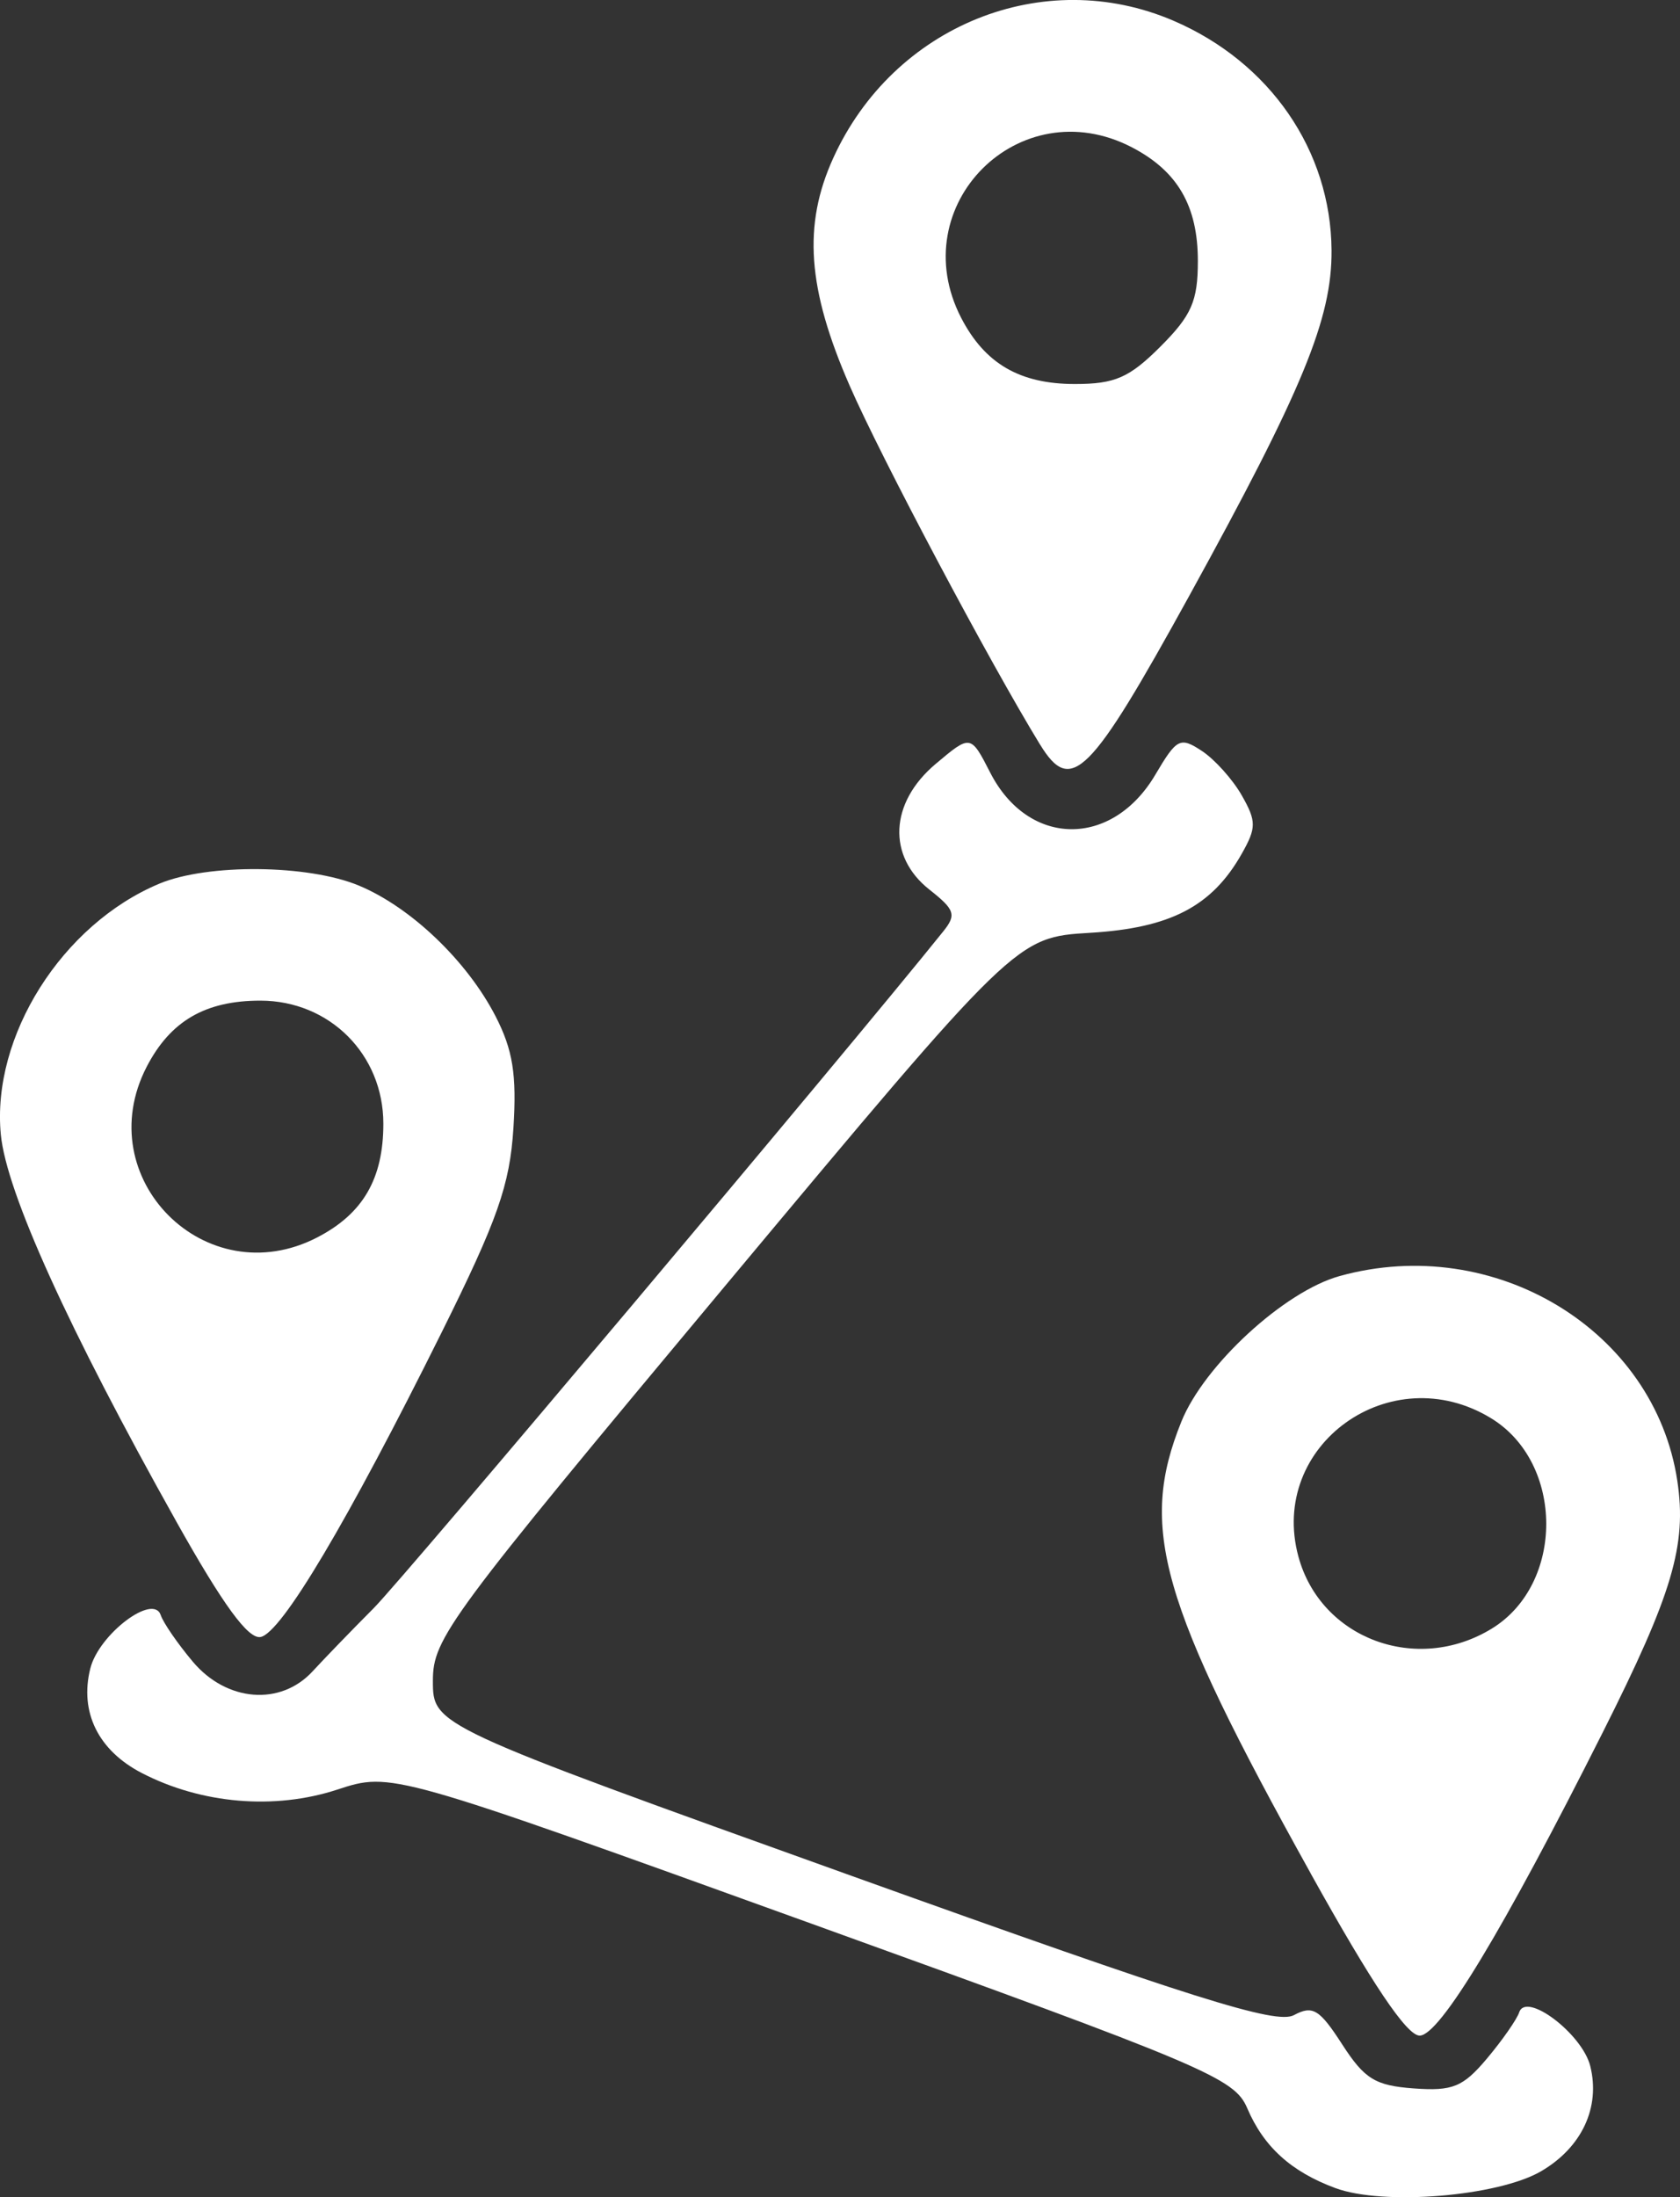
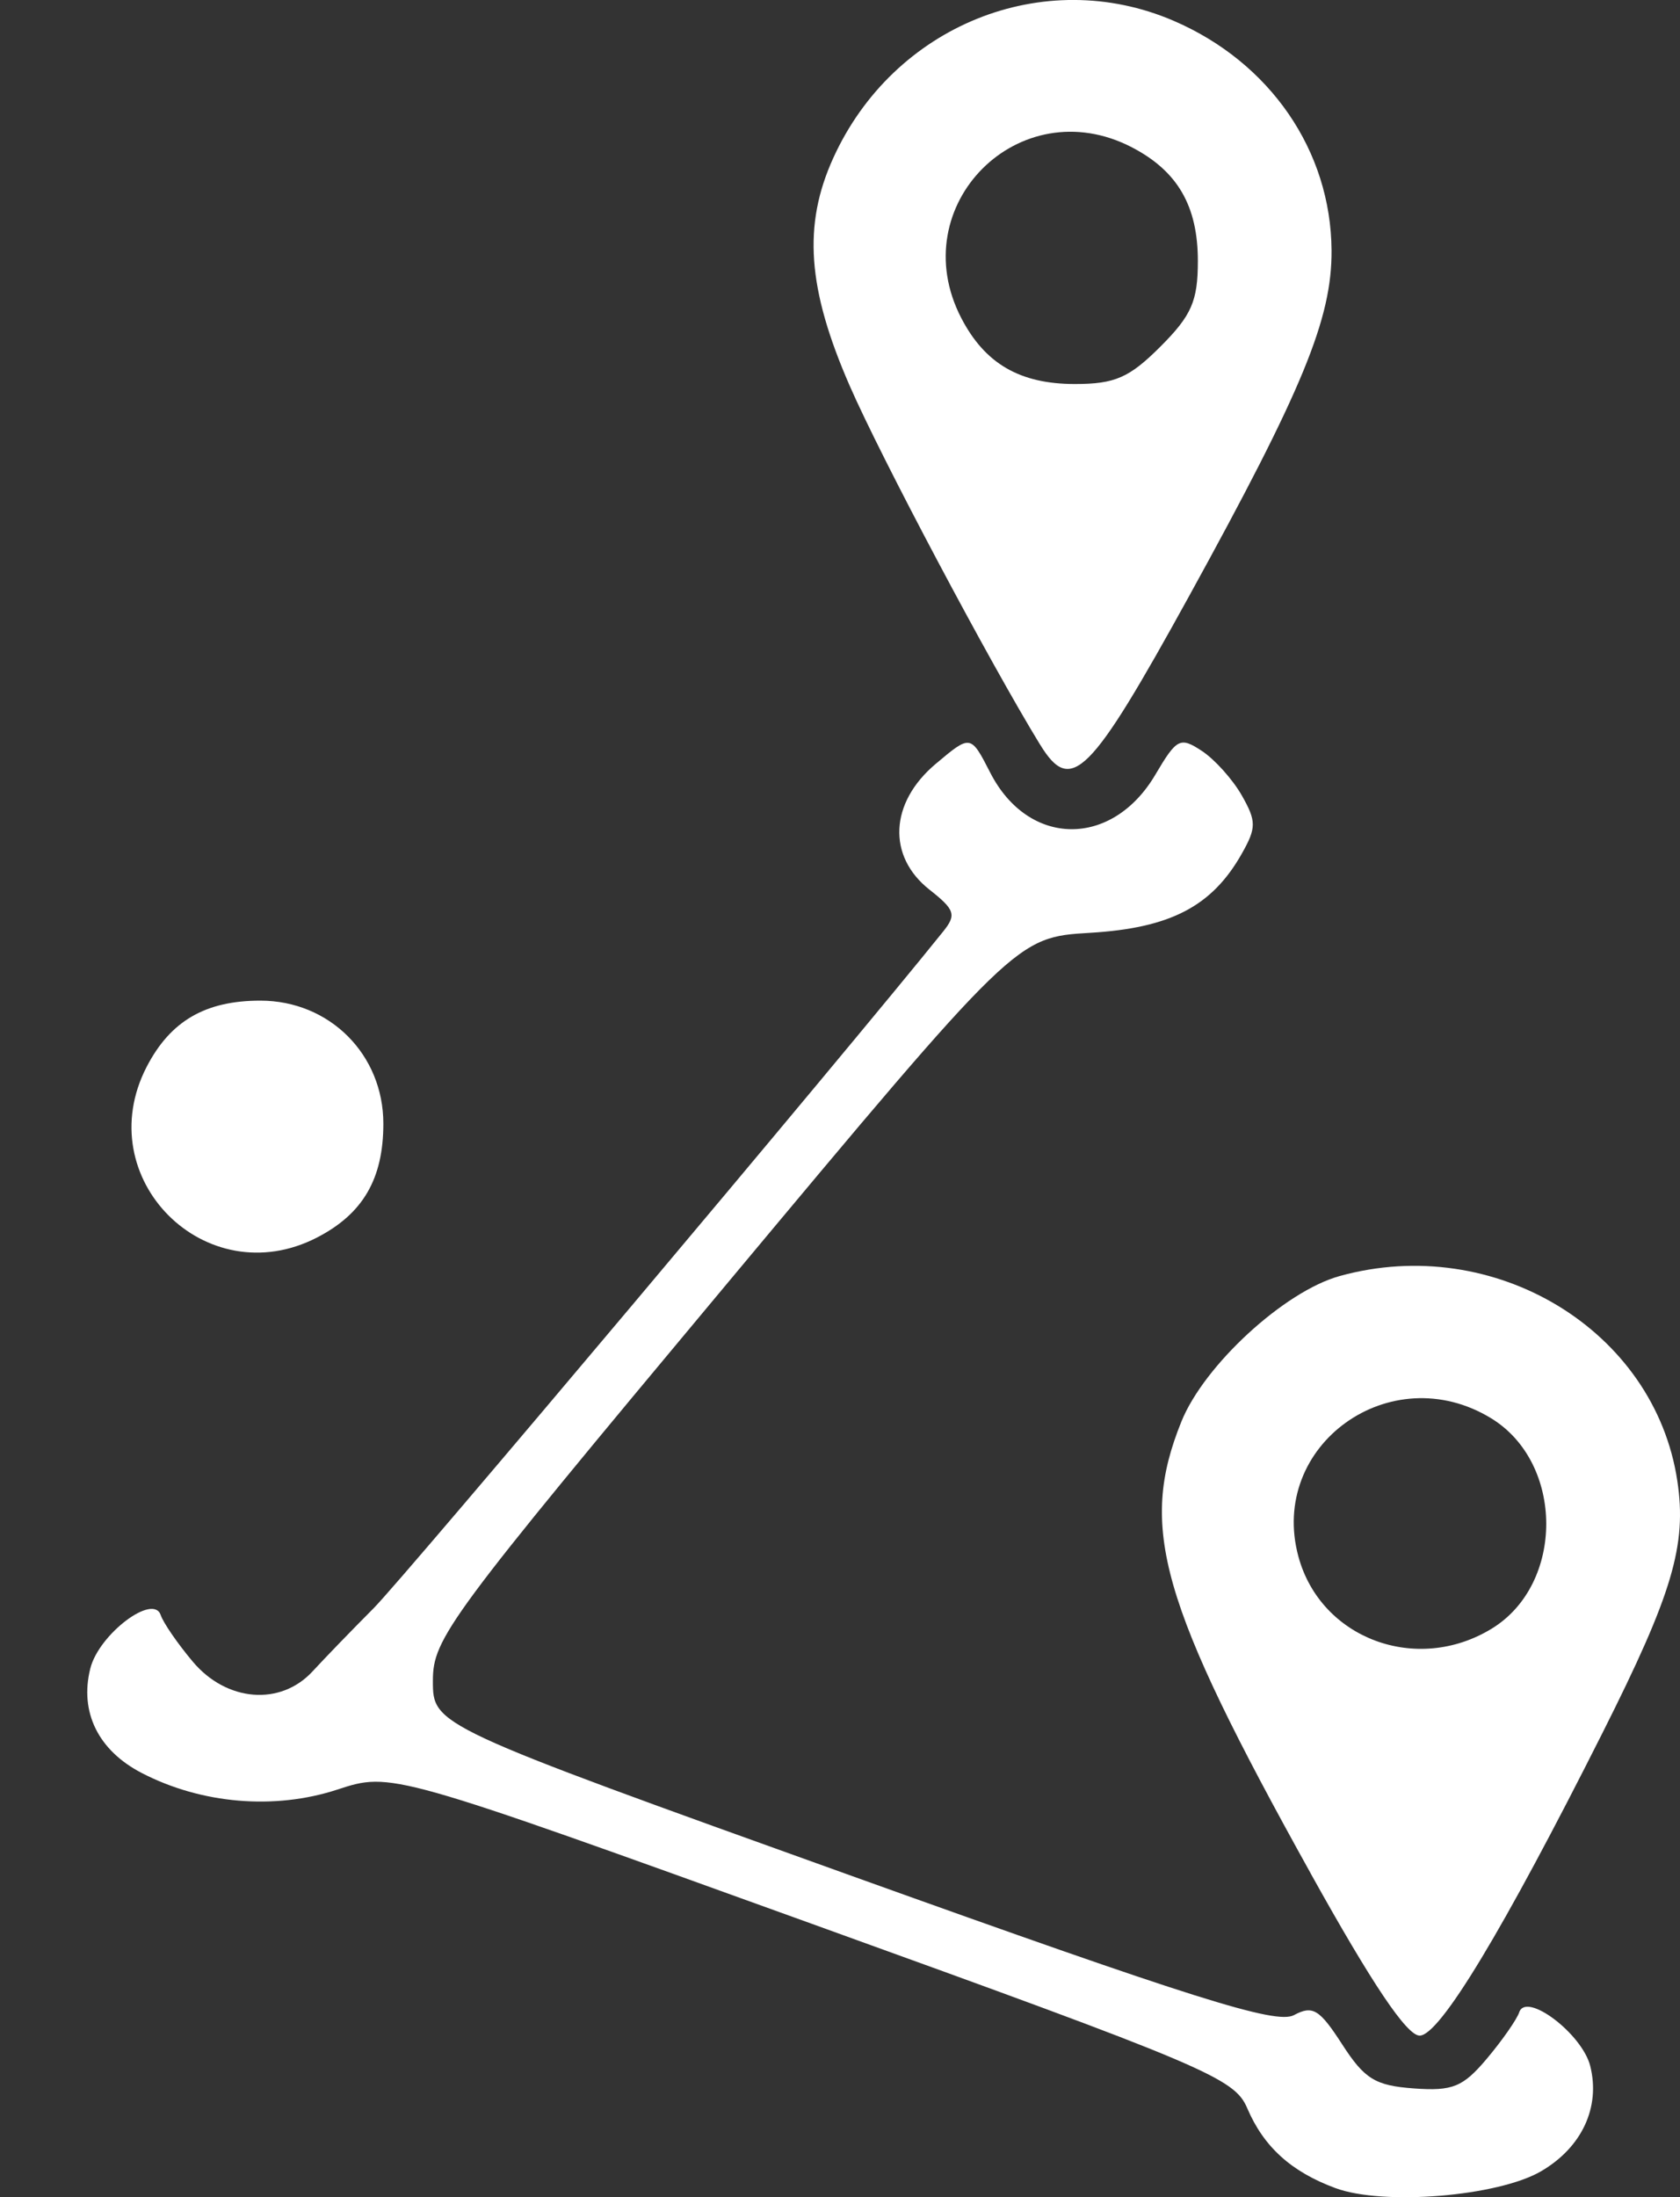
<svg xmlns="http://www.w3.org/2000/svg" xmlns:ns1="http://sodipodi.sourceforge.net/DTD/sodipodi-0.dtd" xmlns:ns2="http://www.inkscape.org/namespaces/inkscape" width="40.388mm" height="52.801mm" viewBox="0 0 40.388 52.801" version="1.1" id="svg5" xml:space="preserve">
  <rect x="0" y="0" width="40.388" height="52.801" fill="#333333" stroke="none" />
  <ns1:namedview id="namedview7" pagecolor="#ffffff" bordercolor="#111111" borderopacity="1" ns2:showpageshadow="0" ns2:pageopacity="0" ns2:pagecheckerboard="1" ns2:deskcolor="#d1d1d1" ns2:document-units="mm" showgrid="false" />
  <defs id="defs2" />
  <g ns2:label="Layer 1" ns2:groupmode="layer" id="layer1" transform="translate(-40.722,-25.483)">
-     <path style="fill:#ffffff;fill-opacity:1;stroke-width:1" d="M 72.825,78.064 C 71.761,77.67 71.101,77.071 70.705,76.142 70.397,75.421 69.727,75.137 60.252,71.718 50.128,68.063 50.128,68.063 48.831,68.488 c -1.51,0.494 -3.265,0.345 -4.702,-0.399 -1.045,-0.541 -1.499,-1.464 -1.236,-2.512 0.206,-0.822 1.515,-1.813 1.693,-1.282 0.061,0.184 0.408,0.688 0.771,1.119 0.813,0.966 2.109,1.07 2.881,0.231 0.28,-0.304 0.942,-0.989 1.472,-1.521 0.729,-0.733 11.378,-13.382 13.689,-16.26 0.32,-0.398 0.279,-0.521 -0.331,-1.001 -1.022,-0.804 -0.959,-2.091 0.147,-3.022 0.842,-0.709 0.842,-0.709 1.314,0.212 0.918,1.789 2.926,1.812 3.968,0.046 0.515,-0.873 0.596,-0.914 1.118,-0.571 0.31,0.204 0.741,0.685 0.96,1.069 0.353,0.621 0.353,0.777 0,1.401 -0.715,1.265 -1.715,1.786 -3.646,1.901 -1.777,0.106 -1.777,0.106 -8.789,8.502 -6.646,7.959 -7.011,8.452 -7.011,9.472 0,1.076 0,1.076 10.087,4.696 8.21,2.947 10.184,3.568 10.612,3.339 0.452,-0.242 0.614,-0.144 1.159,0.7 0.539,0.835 0.795,0.993 1.722,1.061 0.936,0.068 1.183,-0.033 1.76,-0.718 0.369,-0.439 0.718,-0.939 0.776,-1.112 0.167,-0.501 1.512,0.517 1.707,1.291 0.249,0.992 -0.201,1.956 -1.179,2.528 -1.037,0.606 -3.798,0.833 -4.947,0.406 z M 72.229,70.497 c -3.624,-6.52 -4.135,-8.303 -3.106,-10.852 0.547,-1.356 2.473,-3.128 3.802,-3.497 3.725,-1.035 7.578,1.301 8.121,4.924 0.231,1.54 -0.116,2.709 -1.793,6.041 -2.401,4.771 -3.921,7.287 -4.402,7.287 -0.309,0 -1.142,-1.239 -2.623,-3.903 z m 4.352,-5.875 c 1.757,-1.071 1.749,-3.984 -0.013,-5.058 -2.412,-1.471 -5.36,0.647 -4.631,3.327 0.537,1.972 2.841,2.831 4.644,1.731 z m -31.621,-2.578 c -2.596,-4.631 -4.085,-7.911 -4.218,-9.297 -0.227,-2.362 1.473,-5.052 3.811,-6.029 1.161,-0.485 3.581,-0.462 4.799,0.047 1.251,0.522 2.599,1.811 3.284,3.14 0.415,0.807 0.511,1.402 0.429,2.686 -0.087,1.371 -0.379,2.2 -1.729,4.917 -2.258,4.542 -3.848,7.217 -4.349,7.313 -0.298,0.057 -0.9,-0.767 -2.027,-2.776 z m 3.388,-6.825 c 1.101,-0.569 1.59,-1.41 1.59,-2.733 0,-1.664 -1.294,-2.957 -2.957,-2.957 -1.323,0 -2.163,0.489 -2.733,1.59 -1.384,2.677 1.422,5.484 4.1,4.1 z M 65.726,43.377 c -1.211,-1.976 -3.826,-6.902 -4.578,-8.626 -1.017,-2.329 -1.127,-3.858 -0.395,-5.469 1.448,-3.188 5.057,-4.644 8.182,-3.3 2.32,0.998 3.782,3.122 3.798,5.517 0.011,1.642 -0.69,3.342 -3.423,8.306 -2.389,4.338 -2.839,4.786 -3.583,3.572 z m 2.893,-9.565 c 0.749,-0.749 0.9,-1.093 0.9,-2.058 0,-1.323 -0.489,-2.163 -1.59,-2.733 -2.701,-1.397 -5.496,1.399 -4.1,4.1 0.569,1.101 1.41,1.59 2.733,1.59 0.964,0 1.309,-0.151 2.058,-0.9 z" id="path340" ns2:export-filename="route-2.svg" ns2:export-xdpi="96" ns2:export-ydpi="96" />
+     <path style="fill:#ffffff;fill-opacity:1;stroke-width:1" d="M 72.825,78.064 C 71.761,77.67 71.101,77.071 70.705,76.142 70.397,75.421 69.727,75.137 60.252,71.718 50.128,68.063 50.128,68.063 48.831,68.488 c -1.51,0.494 -3.265,0.345 -4.702,-0.399 -1.045,-0.541 -1.499,-1.464 -1.236,-2.512 0.206,-0.822 1.515,-1.813 1.693,-1.282 0.061,0.184 0.408,0.688 0.771,1.119 0.813,0.966 2.109,1.07 2.881,0.231 0.28,-0.304 0.942,-0.989 1.472,-1.521 0.729,-0.733 11.378,-13.382 13.689,-16.26 0.32,-0.398 0.279,-0.521 -0.331,-1.001 -1.022,-0.804 -0.959,-2.091 0.147,-3.022 0.842,-0.709 0.842,-0.709 1.314,0.212 0.918,1.789 2.926,1.812 3.968,0.046 0.515,-0.873 0.596,-0.914 1.118,-0.571 0.31,0.204 0.741,0.685 0.96,1.069 0.353,0.621 0.353,0.777 0,1.401 -0.715,1.265 -1.715,1.786 -3.646,1.901 -1.777,0.106 -1.777,0.106 -8.789,8.502 -6.646,7.959 -7.011,8.452 -7.011,9.472 0,1.076 0,1.076 10.087,4.696 8.21,2.947 10.184,3.568 10.612,3.339 0.452,-0.242 0.614,-0.144 1.159,0.7 0.539,0.835 0.795,0.993 1.722,1.061 0.936,0.068 1.183,-0.033 1.76,-0.718 0.369,-0.439 0.718,-0.939 0.776,-1.112 0.167,-0.501 1.512,0.517 1.707,1.291 0.249,0.992 -0.201,1.956 -1.179,2.528 -1.037,0.606 -3.798,0.833 -4.947,0.406 z M 72.229,70.497 c -3.624,-6.52 -4.135,-8.303 -3.106,-10.852 0.547,-1.356 2.473,-3.128 3.802,-3.497 3.725,-1.035 7.578,1.301 8.121,4.924 0.231,1.54 -0.116,2.709 -1.793,6.041 -2.401,4.771 -3.921,7.287 -4.402,7.287 -0.309,0 -1.142,-1.239 -2.623,-3.903 z m 4.352,-5.875 c 1.757,-1.071 1.749,-3.984 -0.013,-5.058 -2.412,-1.471 -5.36,0.647 -4.631,3.327 0.537,1.972 2.841,2.831 4.644,1.731 z m -31.621,-2.578 z m 3.388,-6.825 c 1.101,-0.569 1.59,-1.41 1.59,-2.733 0,-1.664 -1.294,-2.957 -2.957,-2.957 -1.323,0 -2.163,0.489 -2.733,1.59 -1.384,2.677 1.422,5.484 4.1,4.1 z M 65.726,43.377 c -1.211,-1.976 -3.826,-6.902 -4.578,-8.626 -1.017,-2.329 -1.127,-3.858 -0.395,-5.469 1.448,-3.188 5.057,-4.644 8.182,-3.3 2.32,0.998 3.782,3.122 3.798,5.517 0.011,1.642 -0.69,3.342 -3.423,8.306 -2.389,4.338 -2.839,4.786 -3.583,3.572 z m 2.893,-9.565 c 0.749,-0.749 0.9,-1.093 0.9,-2.058 0,-1.323 -0.489,-2.163 -1.59,-2.733 -2.701,-1.397 -5.496,1.399 -4.1,4.1 0.569,1.101 1.41,1.59 2.733,1.59 0.964,0 1.309,-0.151 2.058,-0.9 z" id="path340" ns2:export-filename="route-2.svg" ns2:export-xdpi="96" ns2:export-ydpi="96" />
  </g>
</svg>